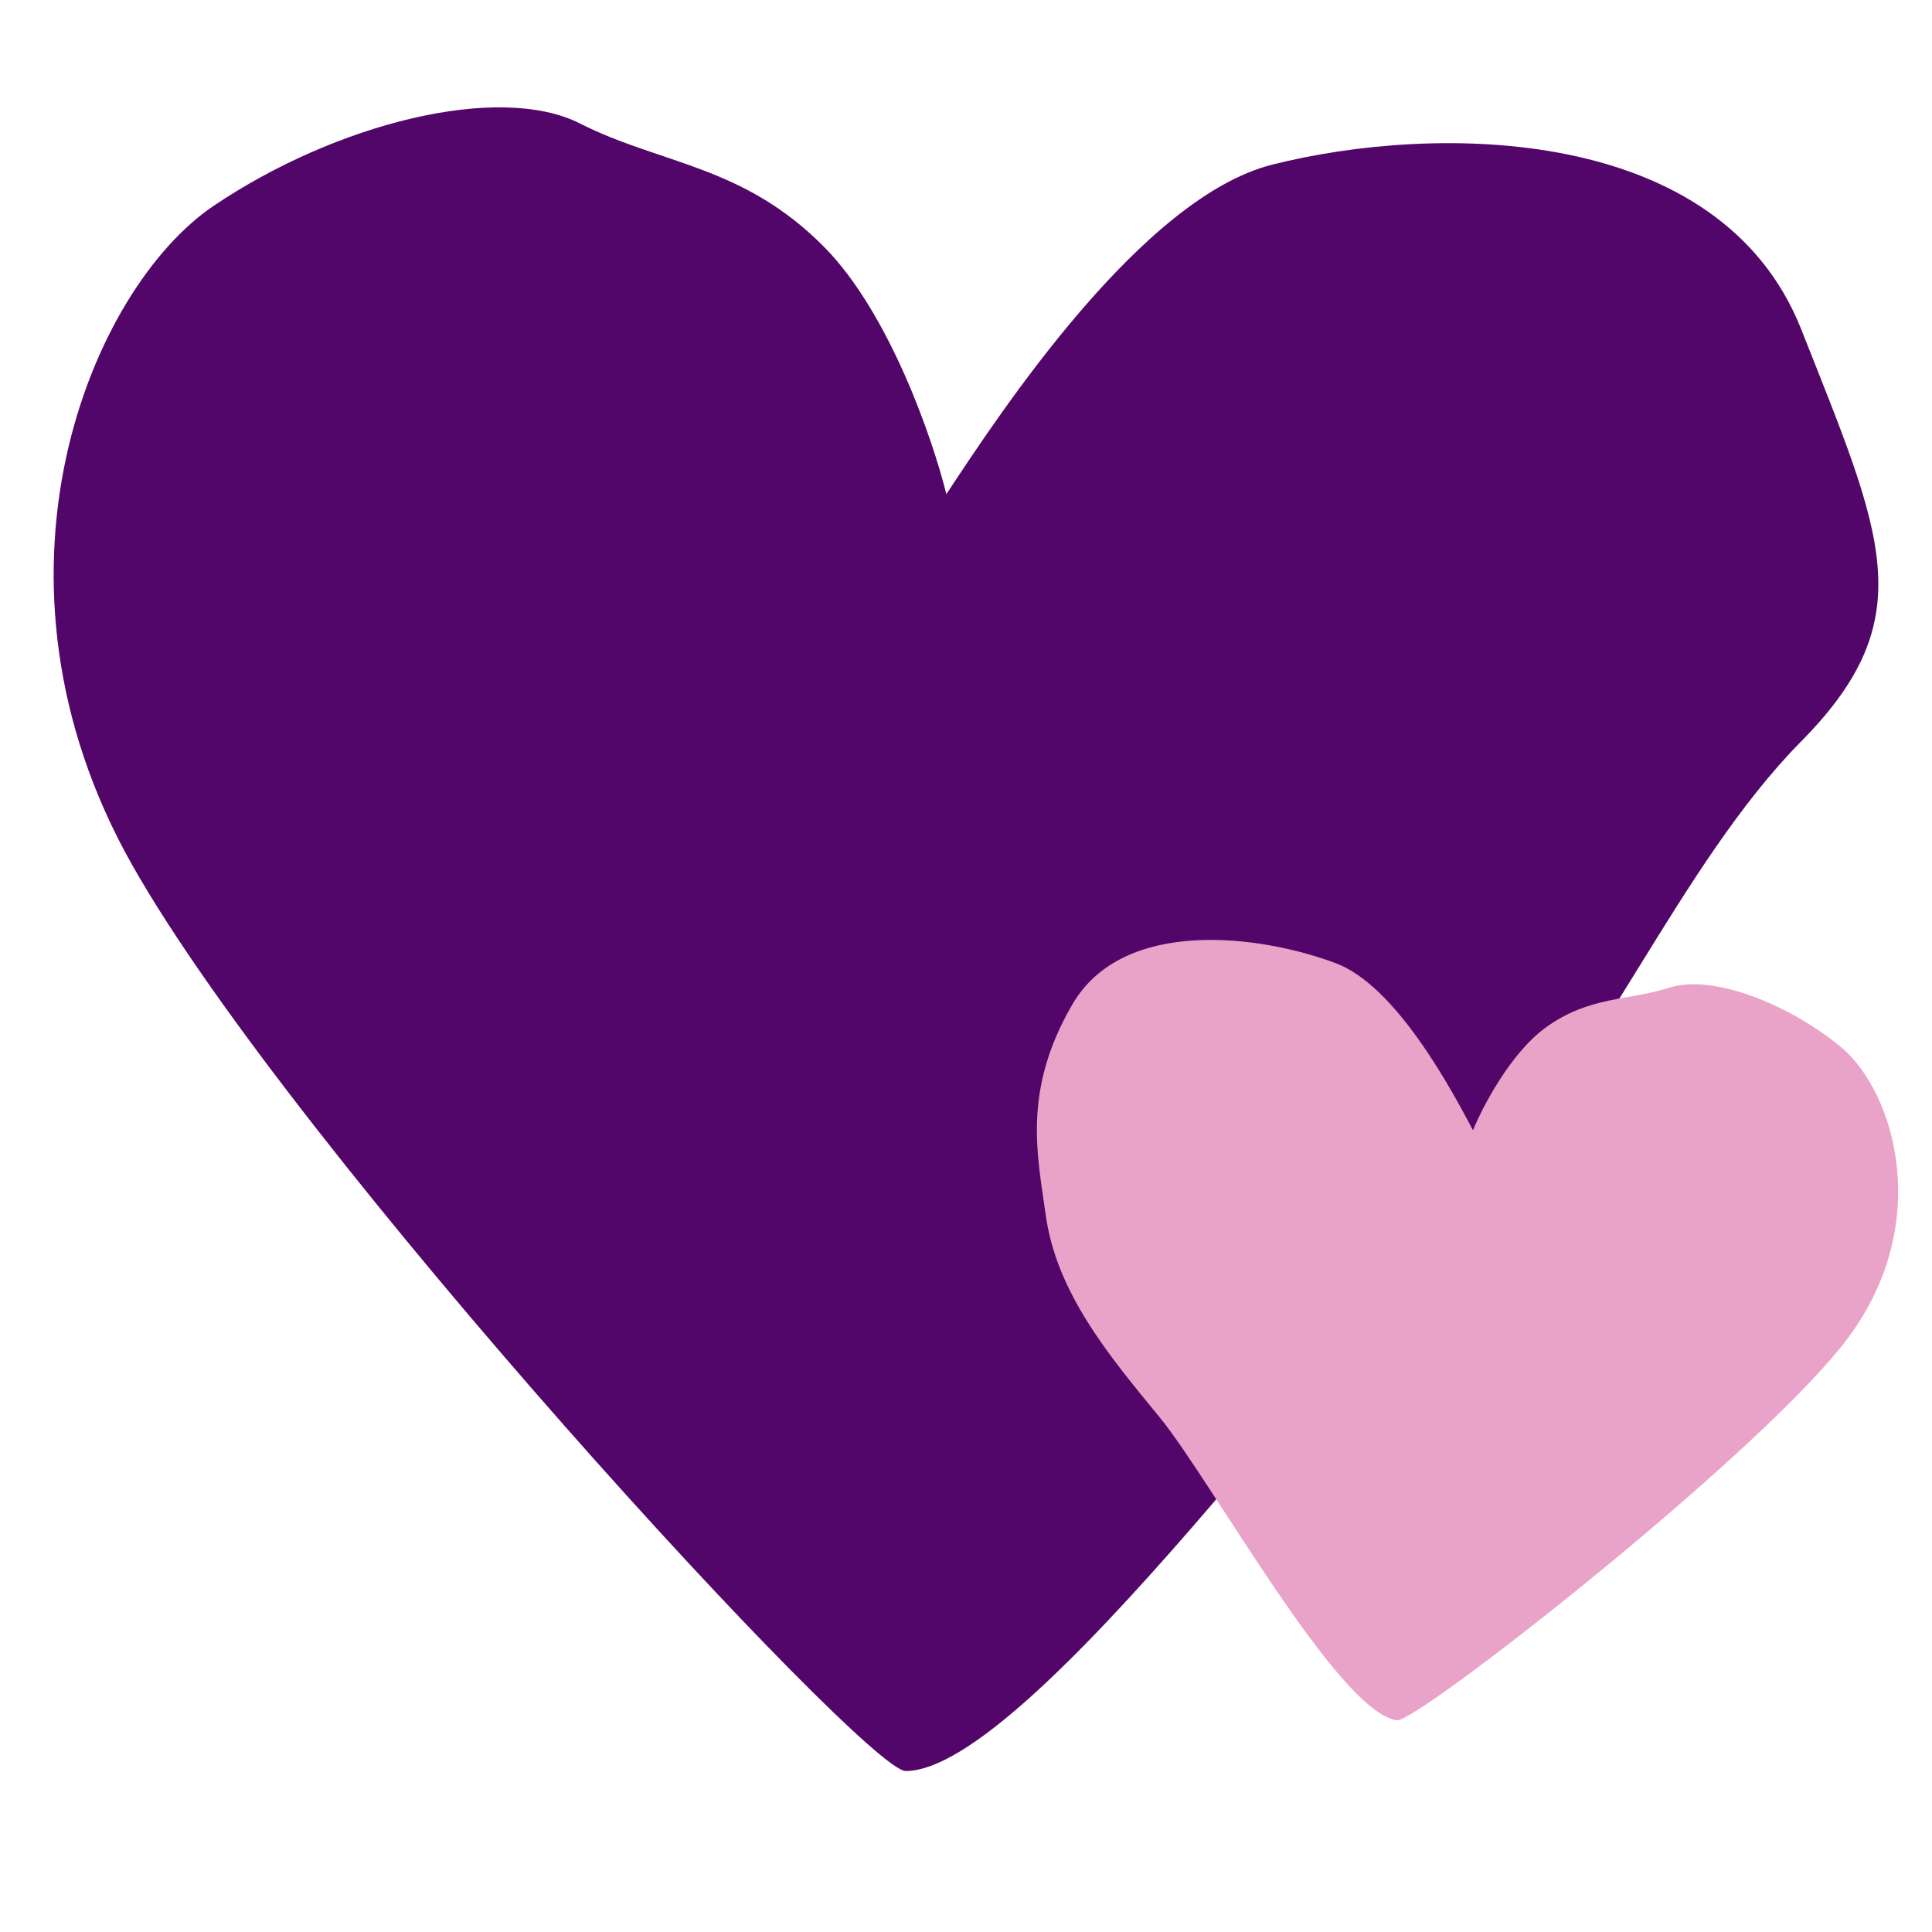
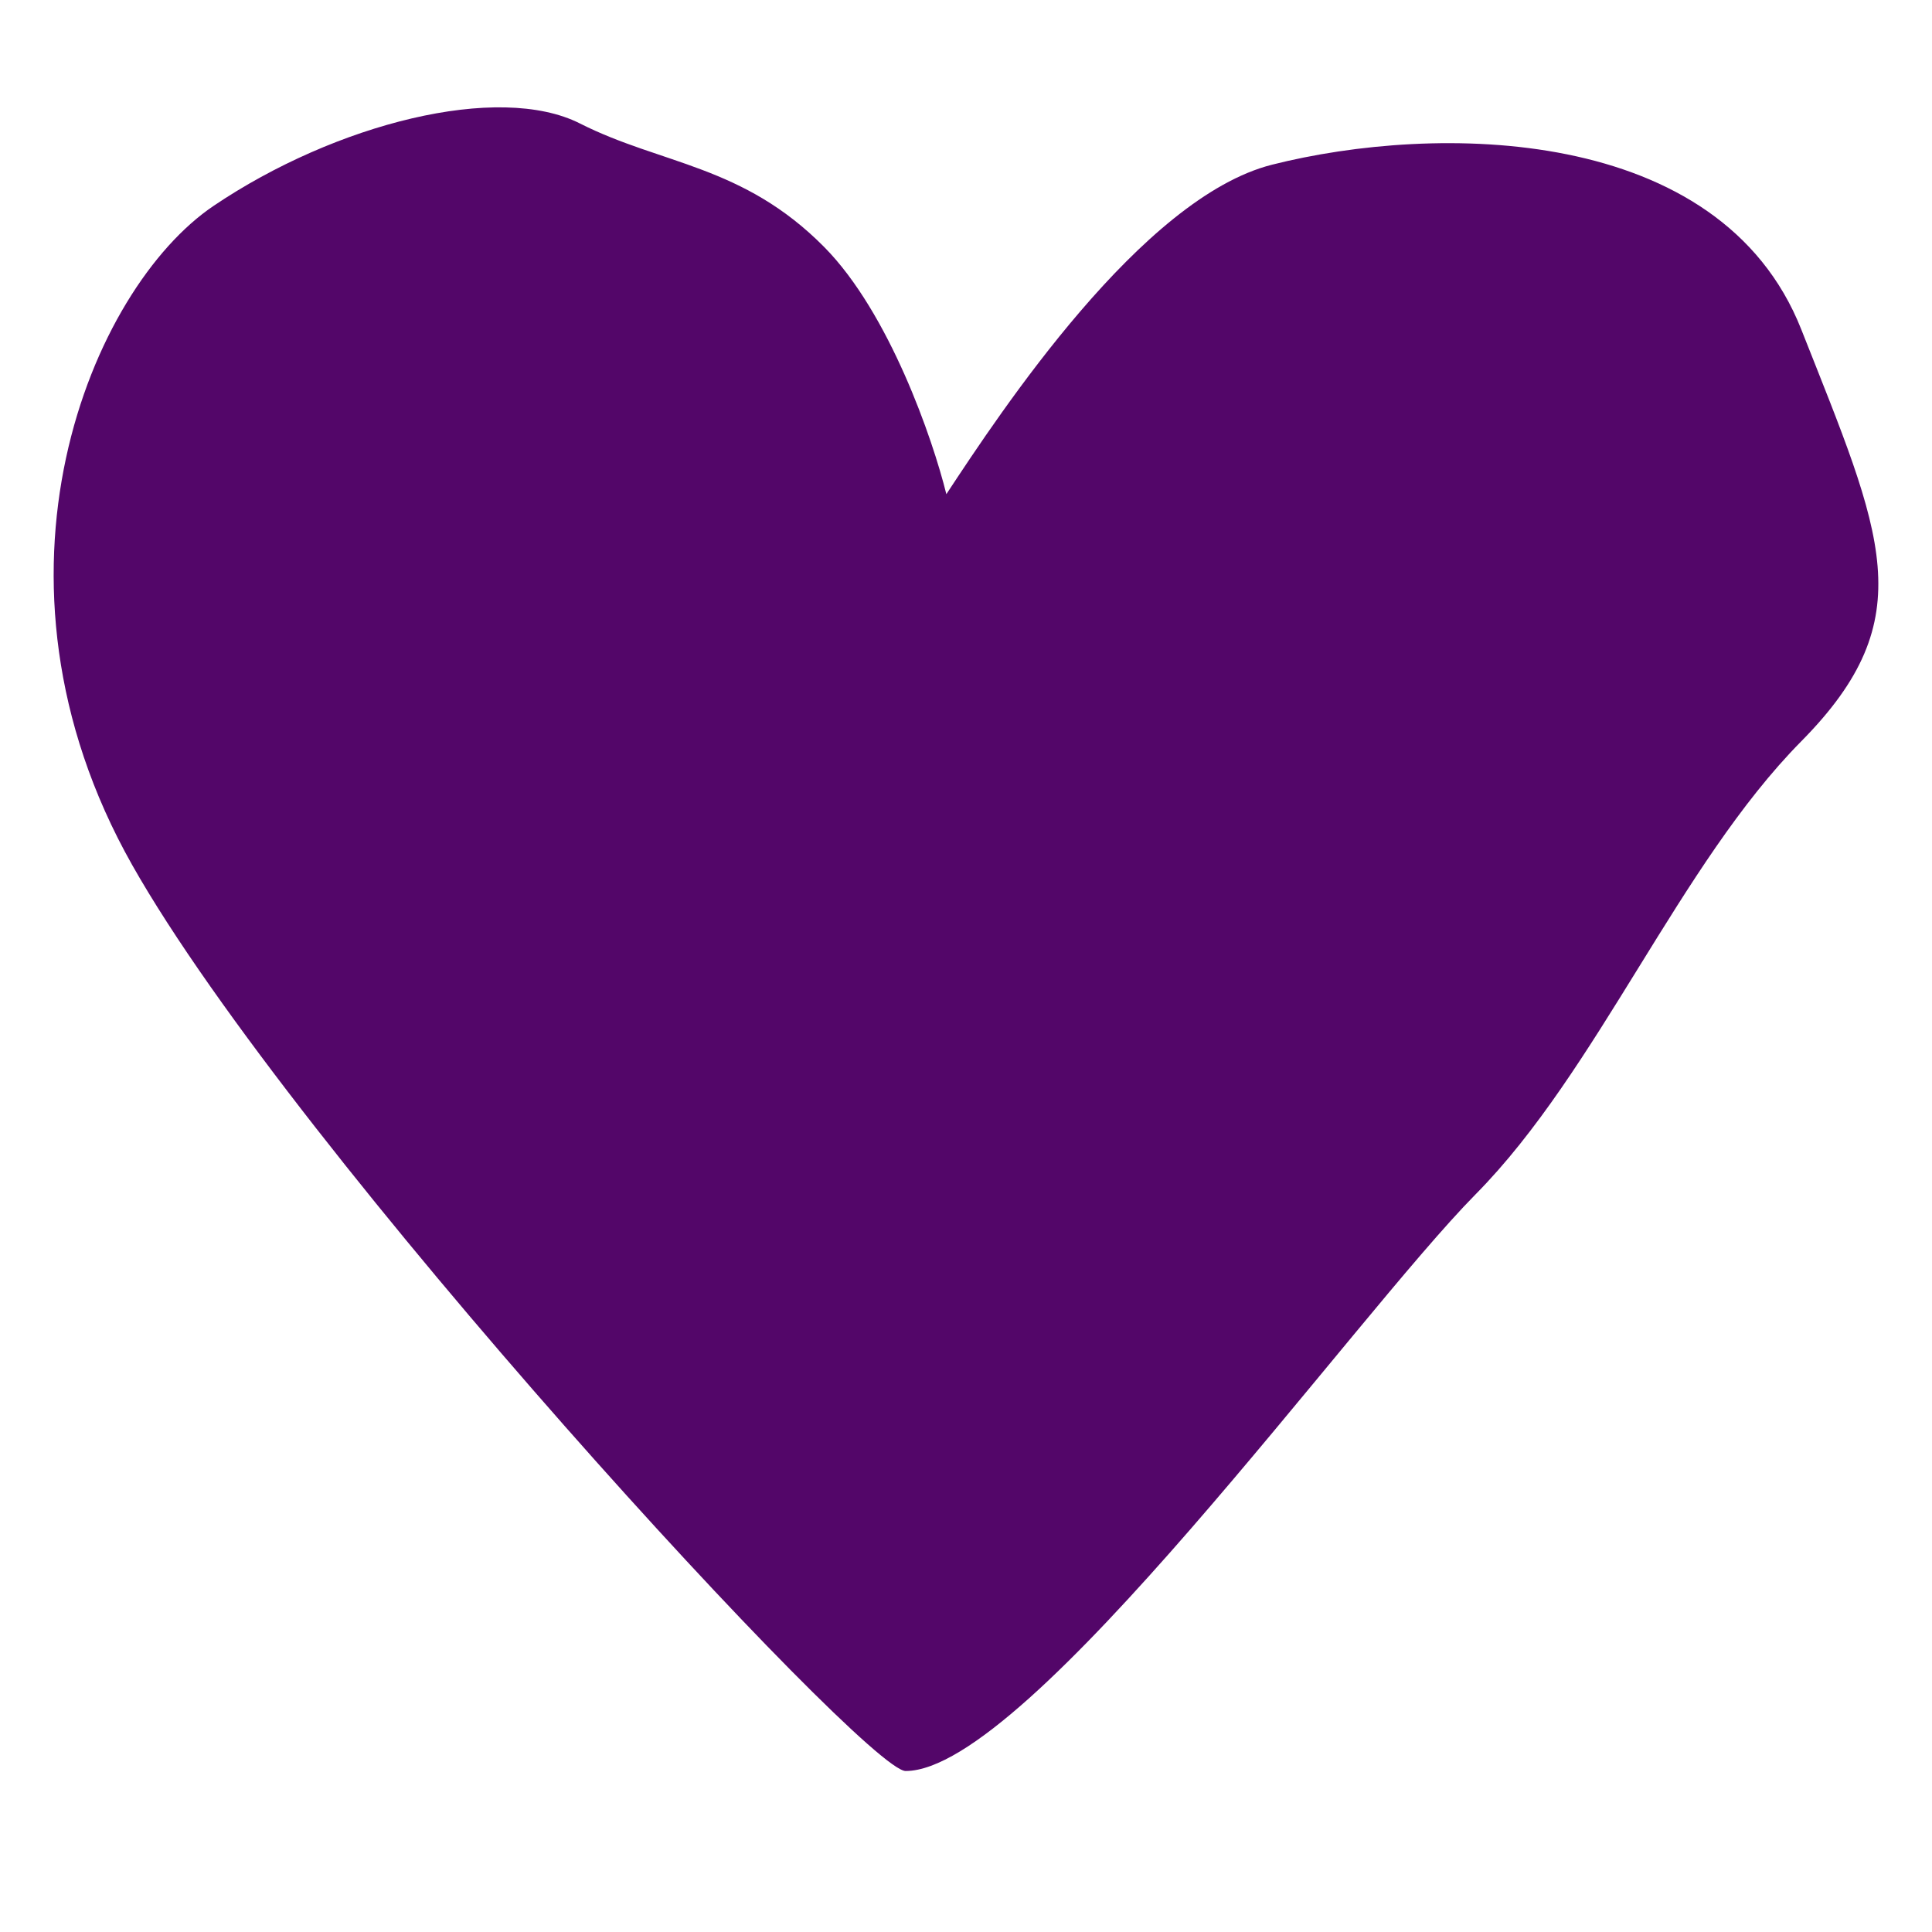
<svg xmlns="http://www.w3.org/2000/svg" width="36" height="36" viewBox="0 0 36 36" fill="none">
  <path d="M2.462 16.116C5.497 21.488 16.117 33 16.875 33C19.151 33 25.22 24.558 27.495 22.255C29.771 19.953 31.288 16.116 33.564 13.813C35.839 11.511 35.081 9.976 33.564 6.138C32.047 2.301 26.737 2.301 23.702 3.069C21.275 3.683 18.645 7.673 17.634 9.208C17.381 8.185 16.572 5.831 15.358 4.603C13.841 3.069 12.324 3.069 10.807 2.301C9.29 1.534 6.255 2.301 3.98 3.836C1.704 5.371 -0.572 10.743 2.462 16.116Z" fill="#530669" />
-   <path d="M34.322 25.077C32.559 27.286 26.395 32.102 26.031 32.055C24.94 31.914 22.568 27.578 21.609 26.41C20.65 25.243 19.681 24.08 19.483 22.623C19.336 21.543 19.04 20.326 19.987 18.708C20.935 17.09 23.48 17.418 24.89 17.948C26.019 18.371 27.05 20.313 27.447 21.06C27.627 20.62 28.15 19.62 28.802 19.147C29.617 18.556 30.344 18.65 31.116 18.401C31.887 18.153 33.297 18.682 34.3 19.507C35.303 20.332 36.085 22.869 34.322 25.077Z" fill="#E9A3C9" />
</svg>